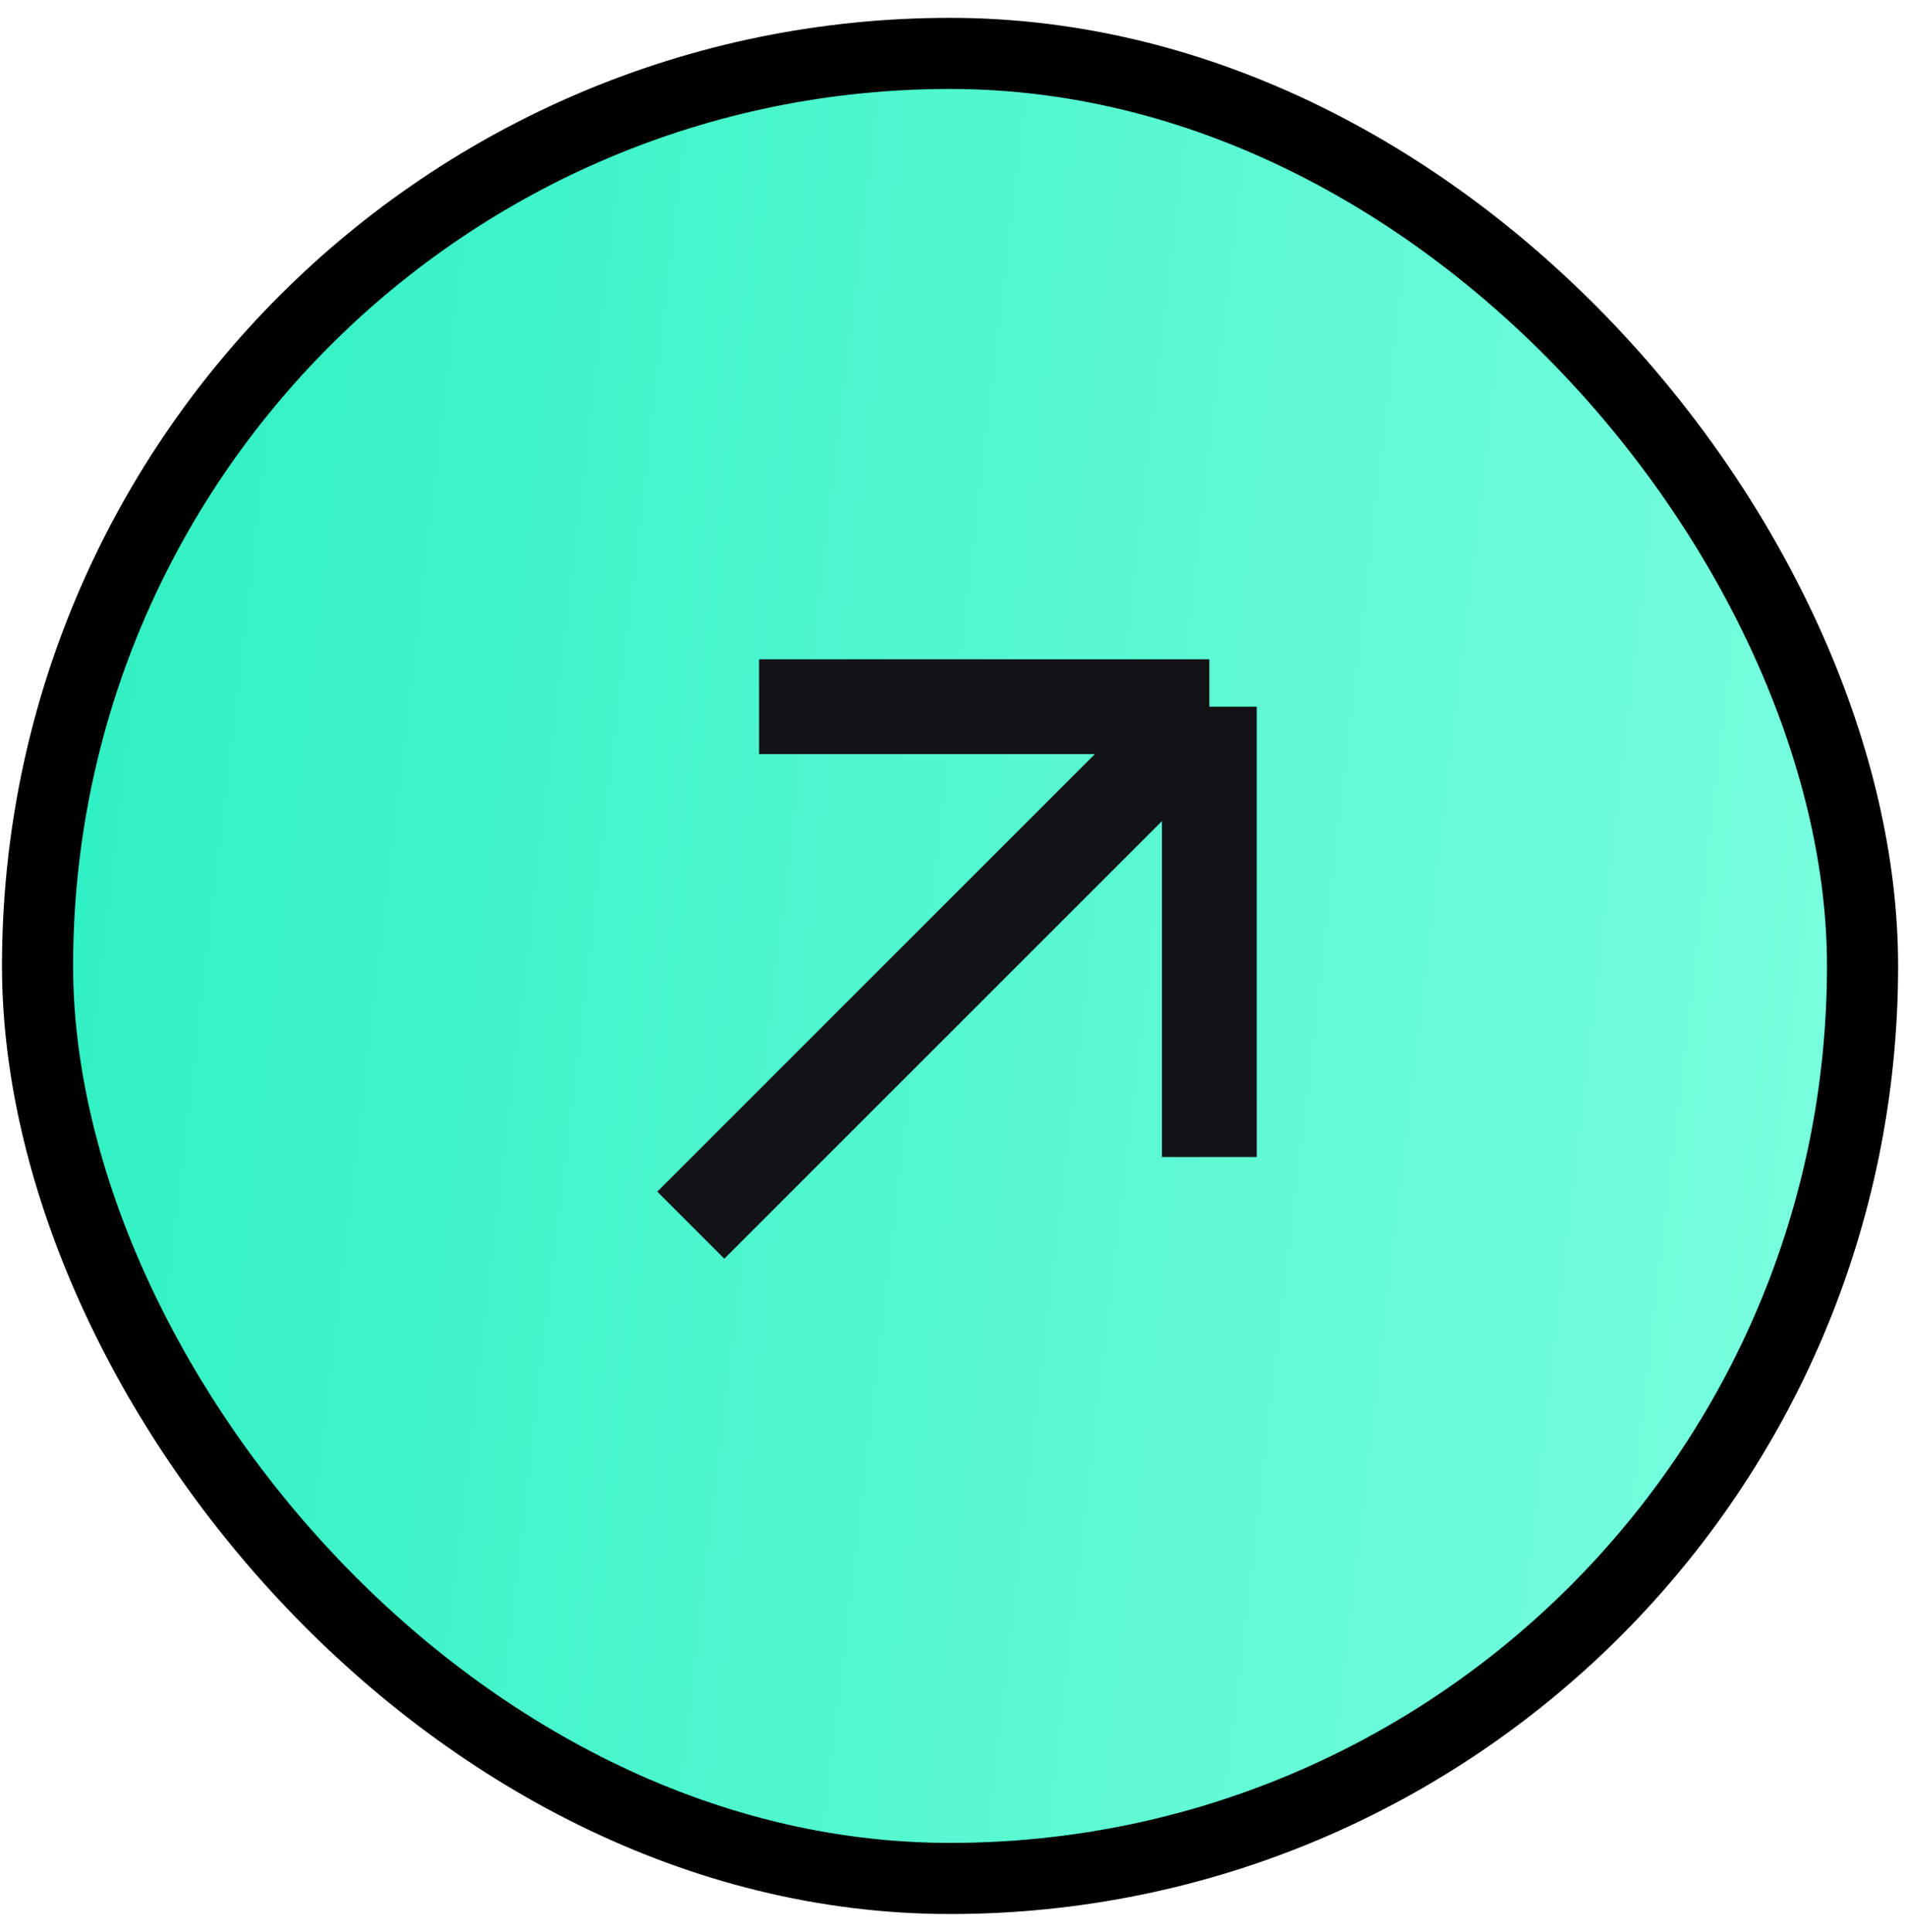
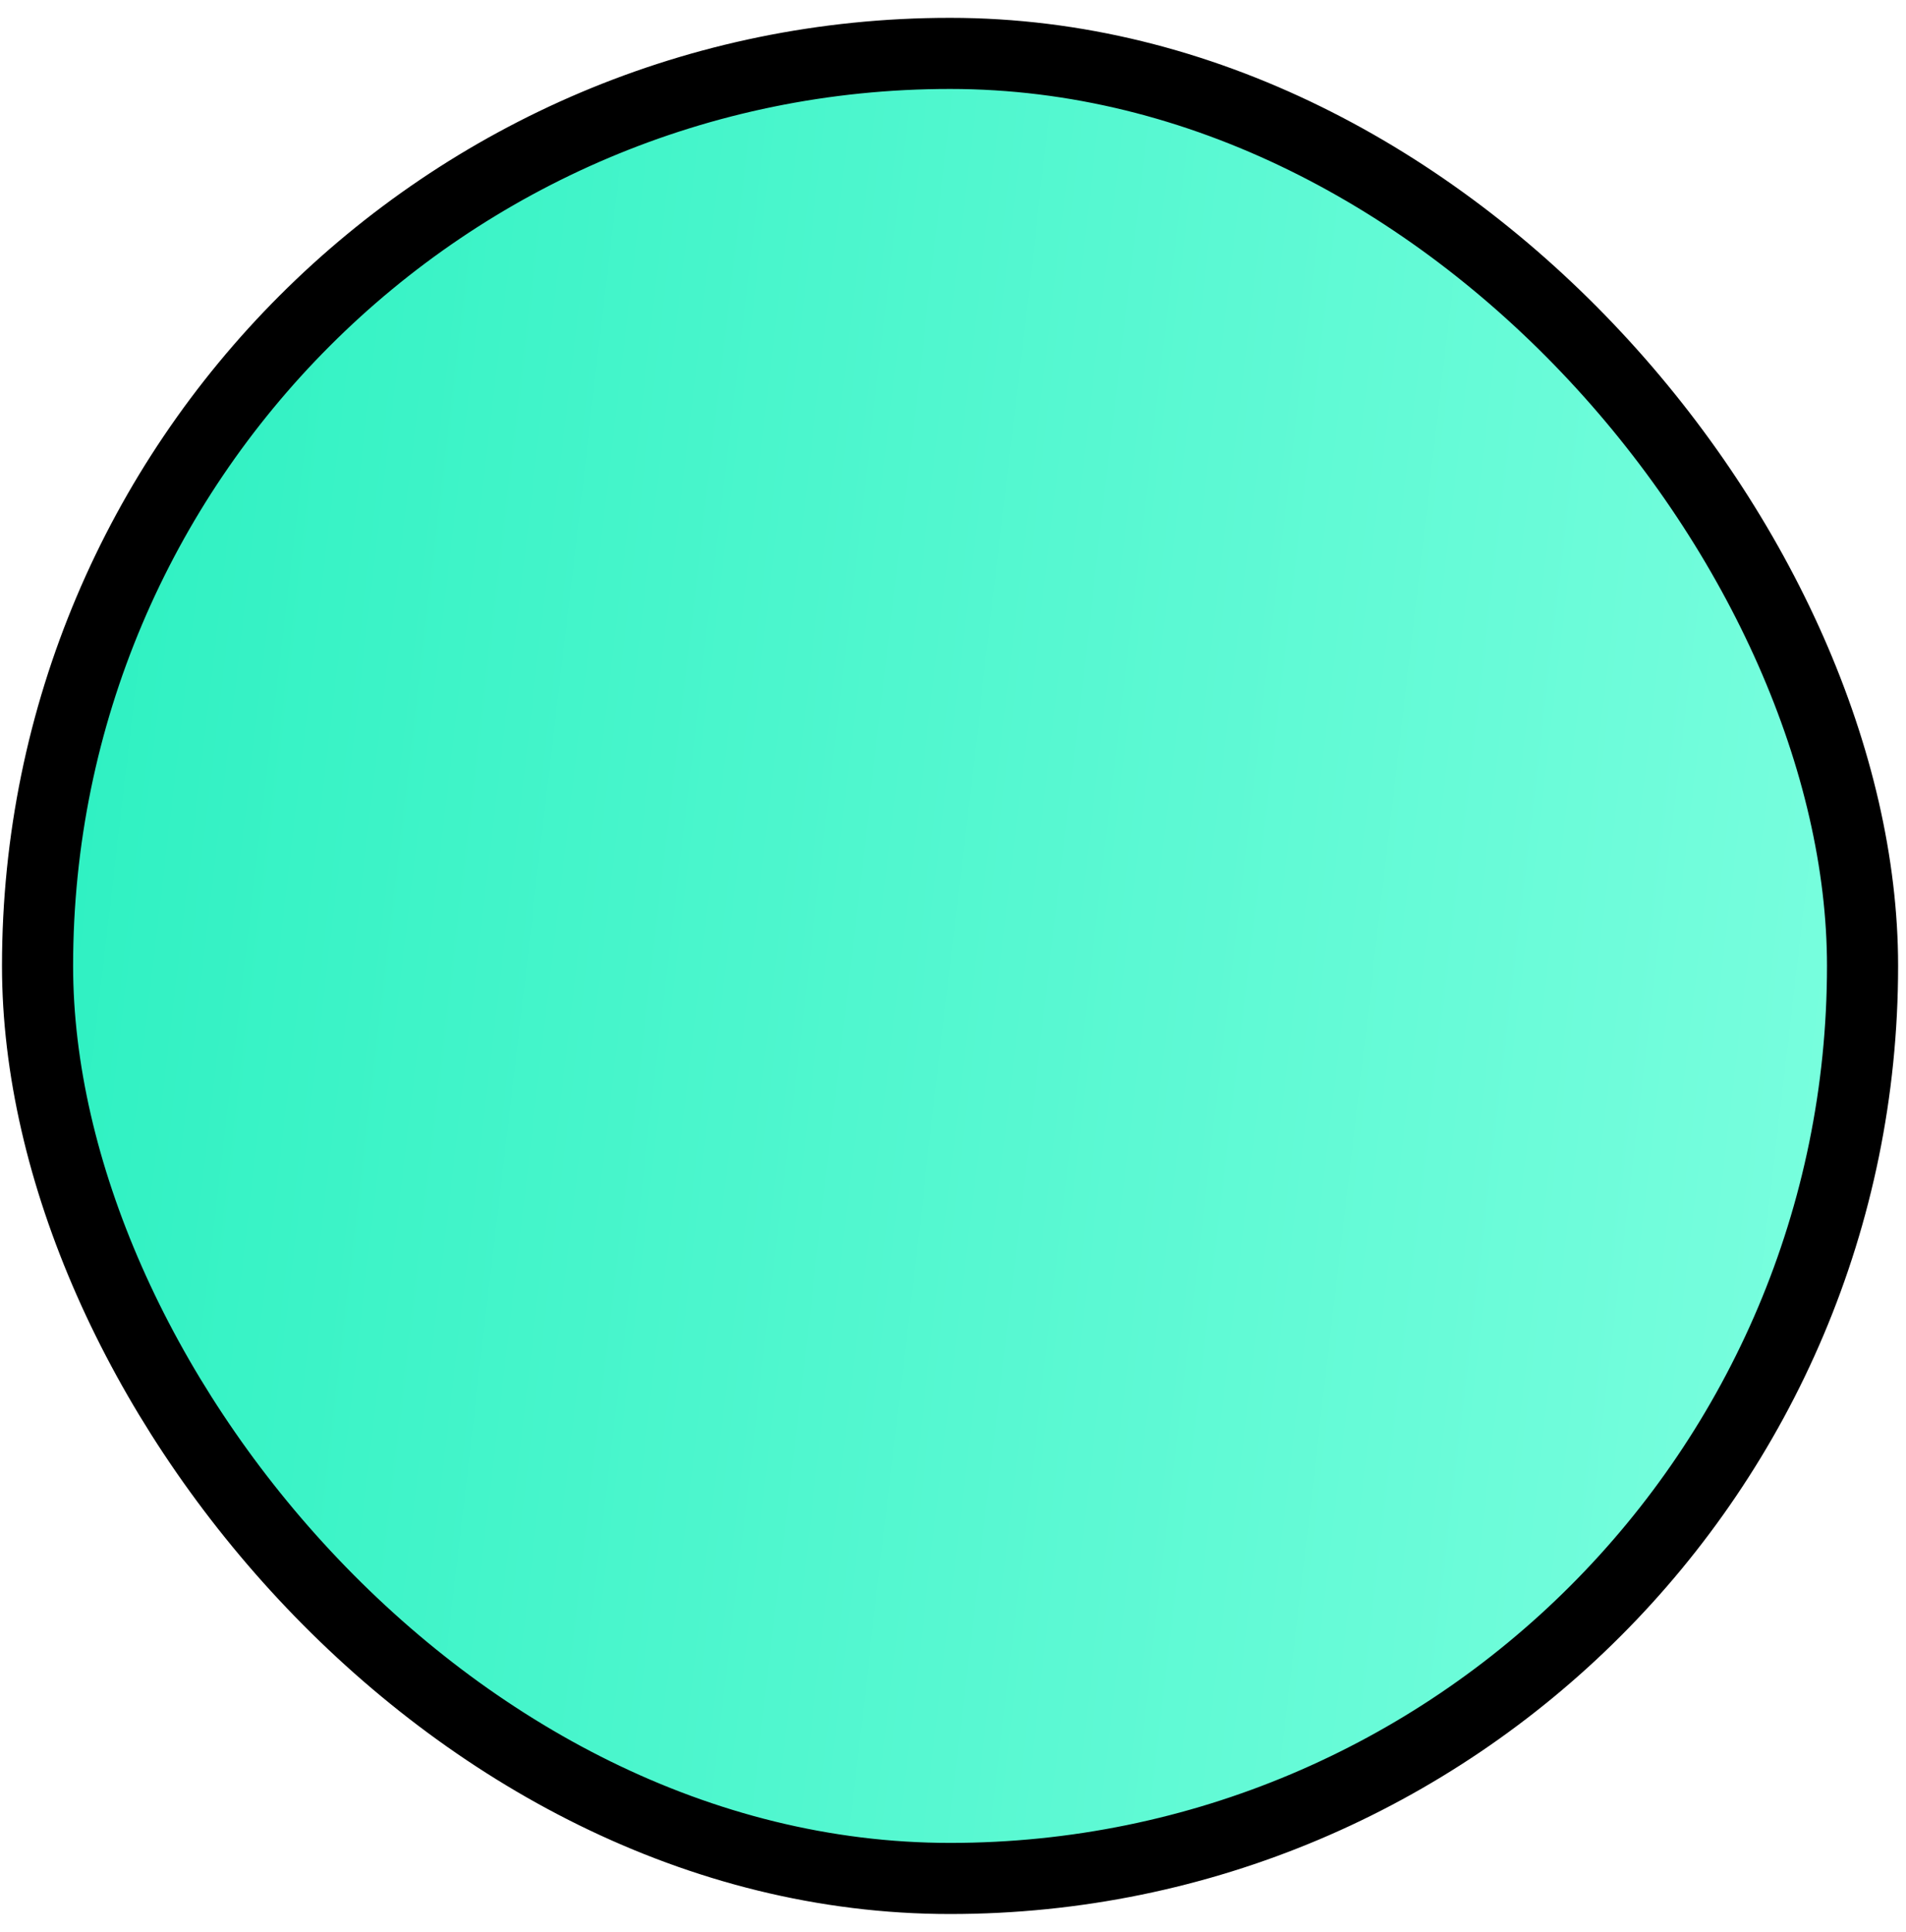
<svg xmlns="http://www.w3.org/2000/svg" width="74" height="75" viewBox="0 0 74 75" fill="none">
  <rect x="1.458" y="2.073" width="70.855" height="70.855" rx="35.427" fill="url(#paint0_linear_3067_1827)" />
  <rect x="1.458" y="2.073" width="70.855" height="70.855" rx="35.427" stroke="black" stroke-width="2.761" />
-   <path d="M26.82 47.565L46.953 27.436M46.953 27.436H29.47M46.953 27.436V44.919" stroke="#131316" stroke-width="3.681" />
  <defs>
    <linearGradient id="paint0_linear_3067_1827" x1="0.078" y1="0.692" x2="81.183" y2="10.163" gradientUnits="userSpaceOnUse">
      <stop stop-color="#29F0C0" />
      <stop offset="1" stop-color="#7EFFE0" />
    </linearGradient>
  </defs>
</svg>